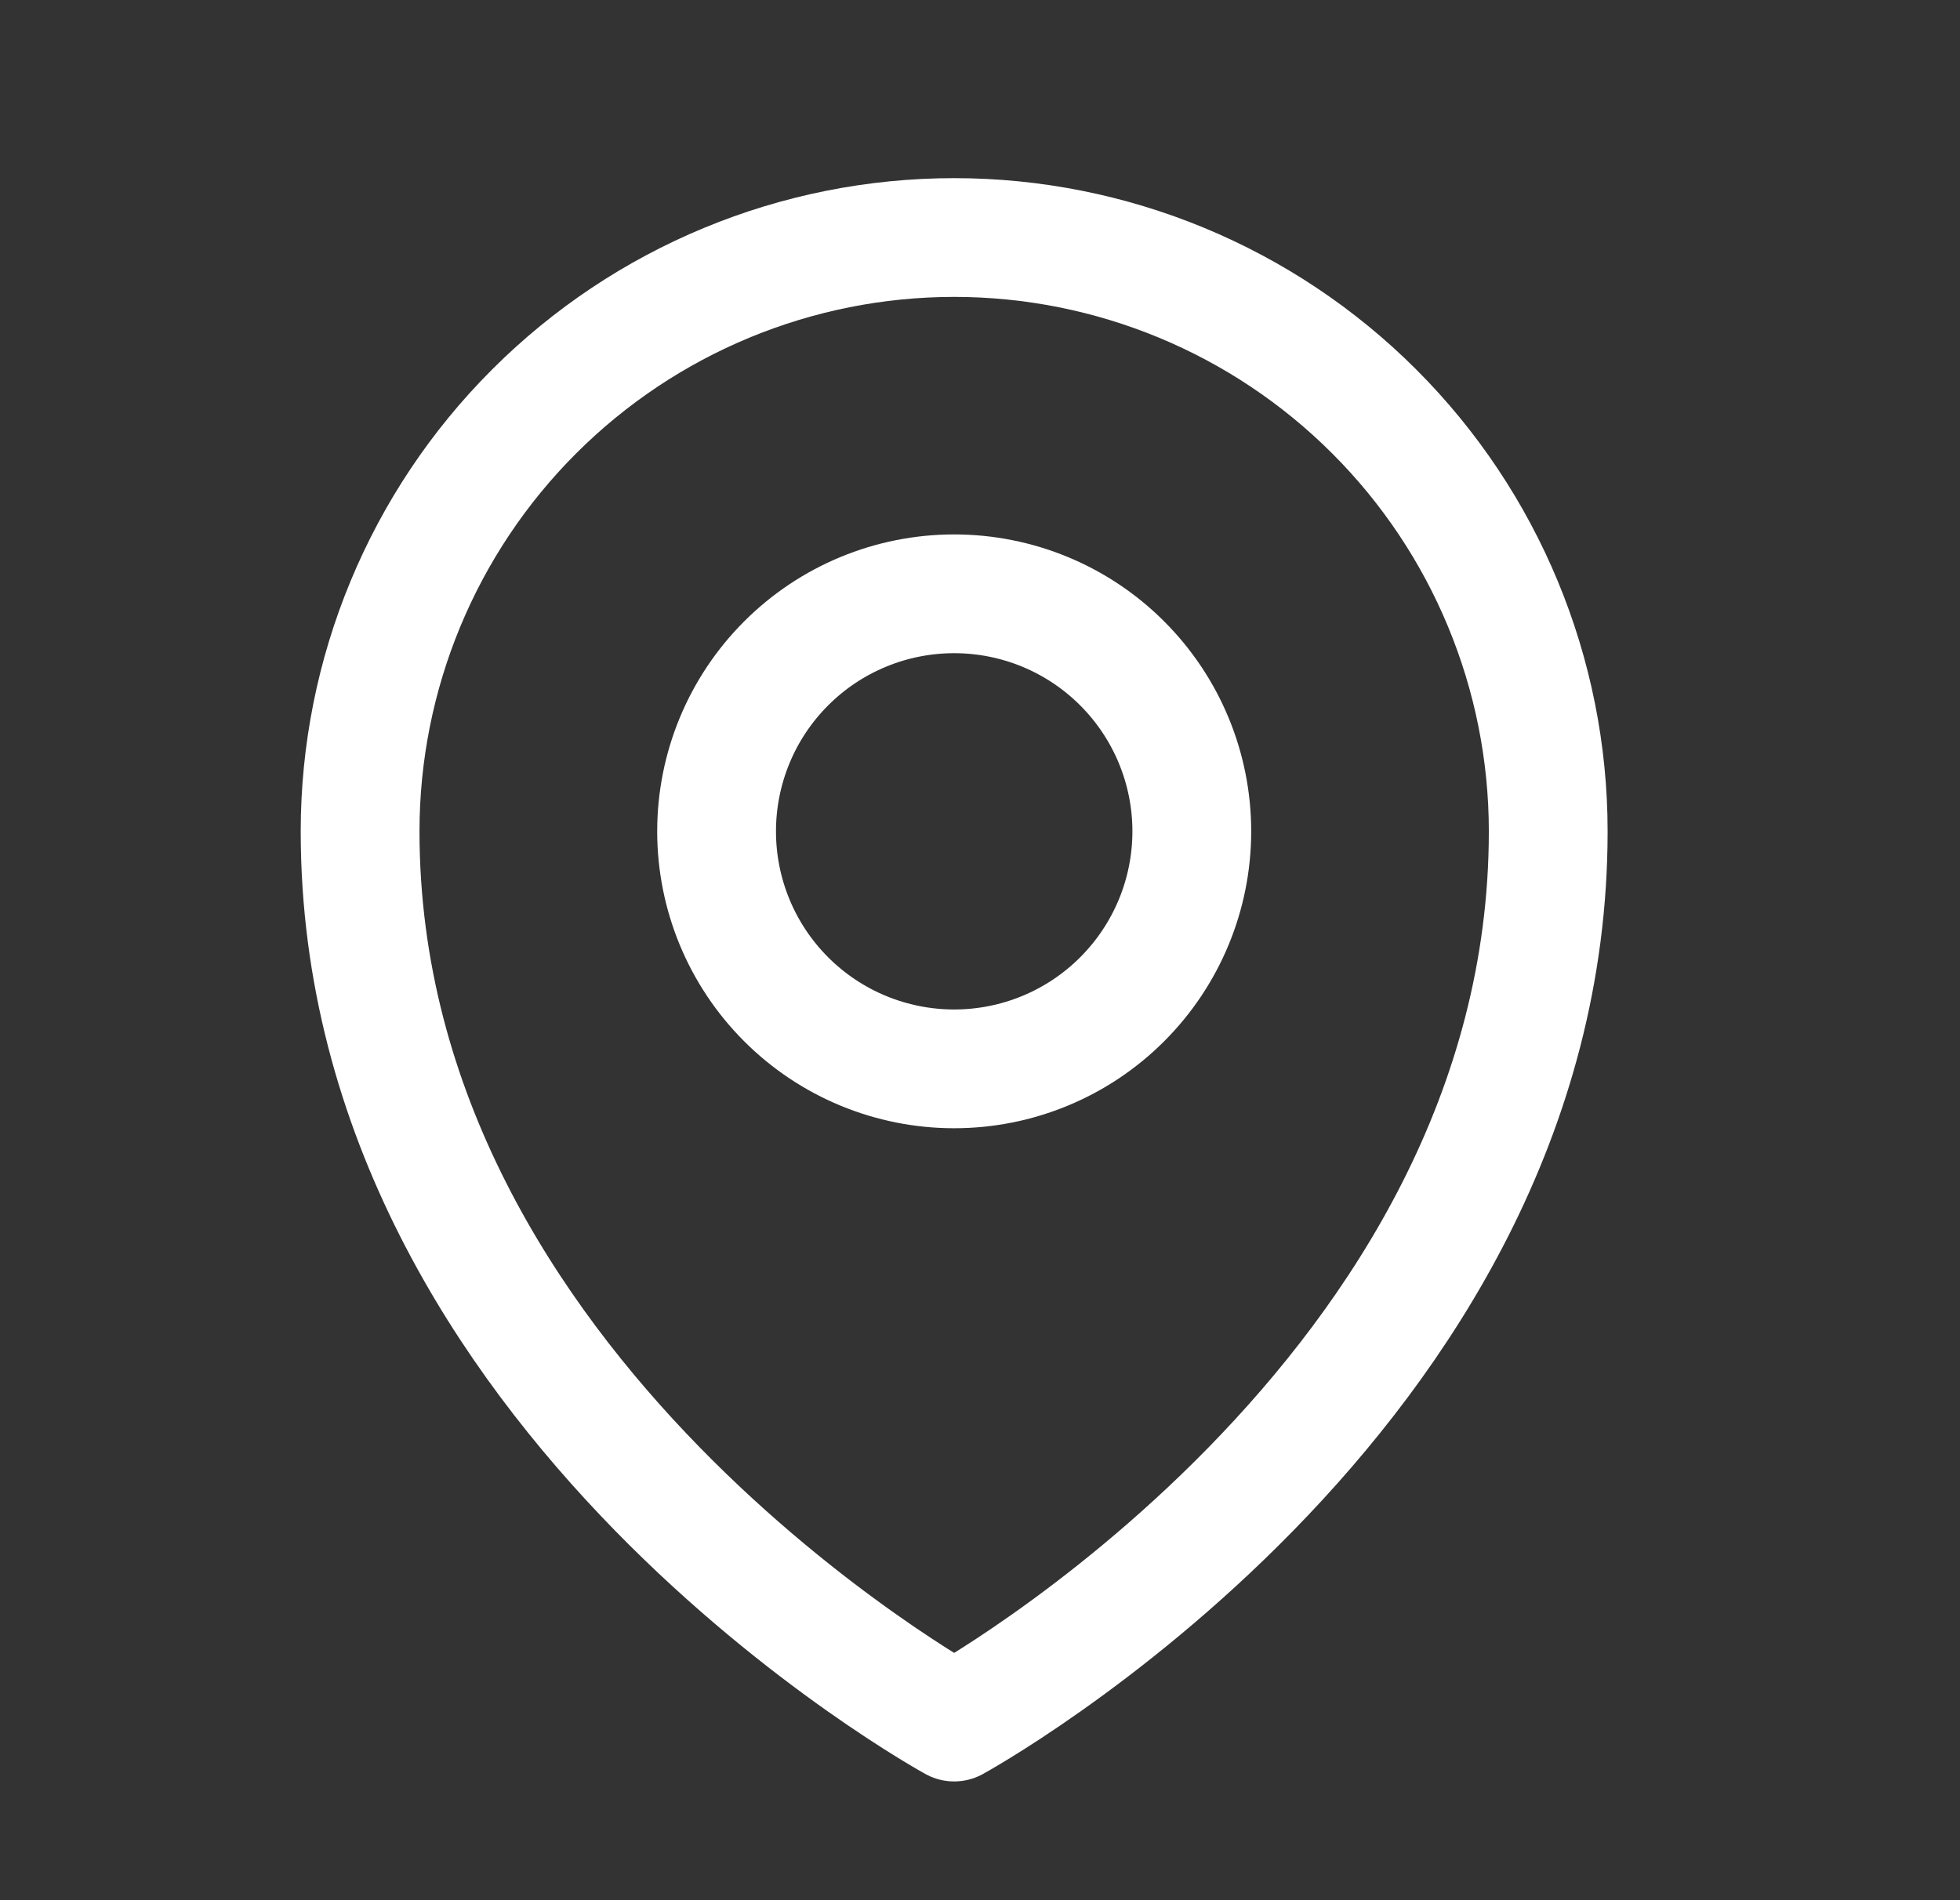
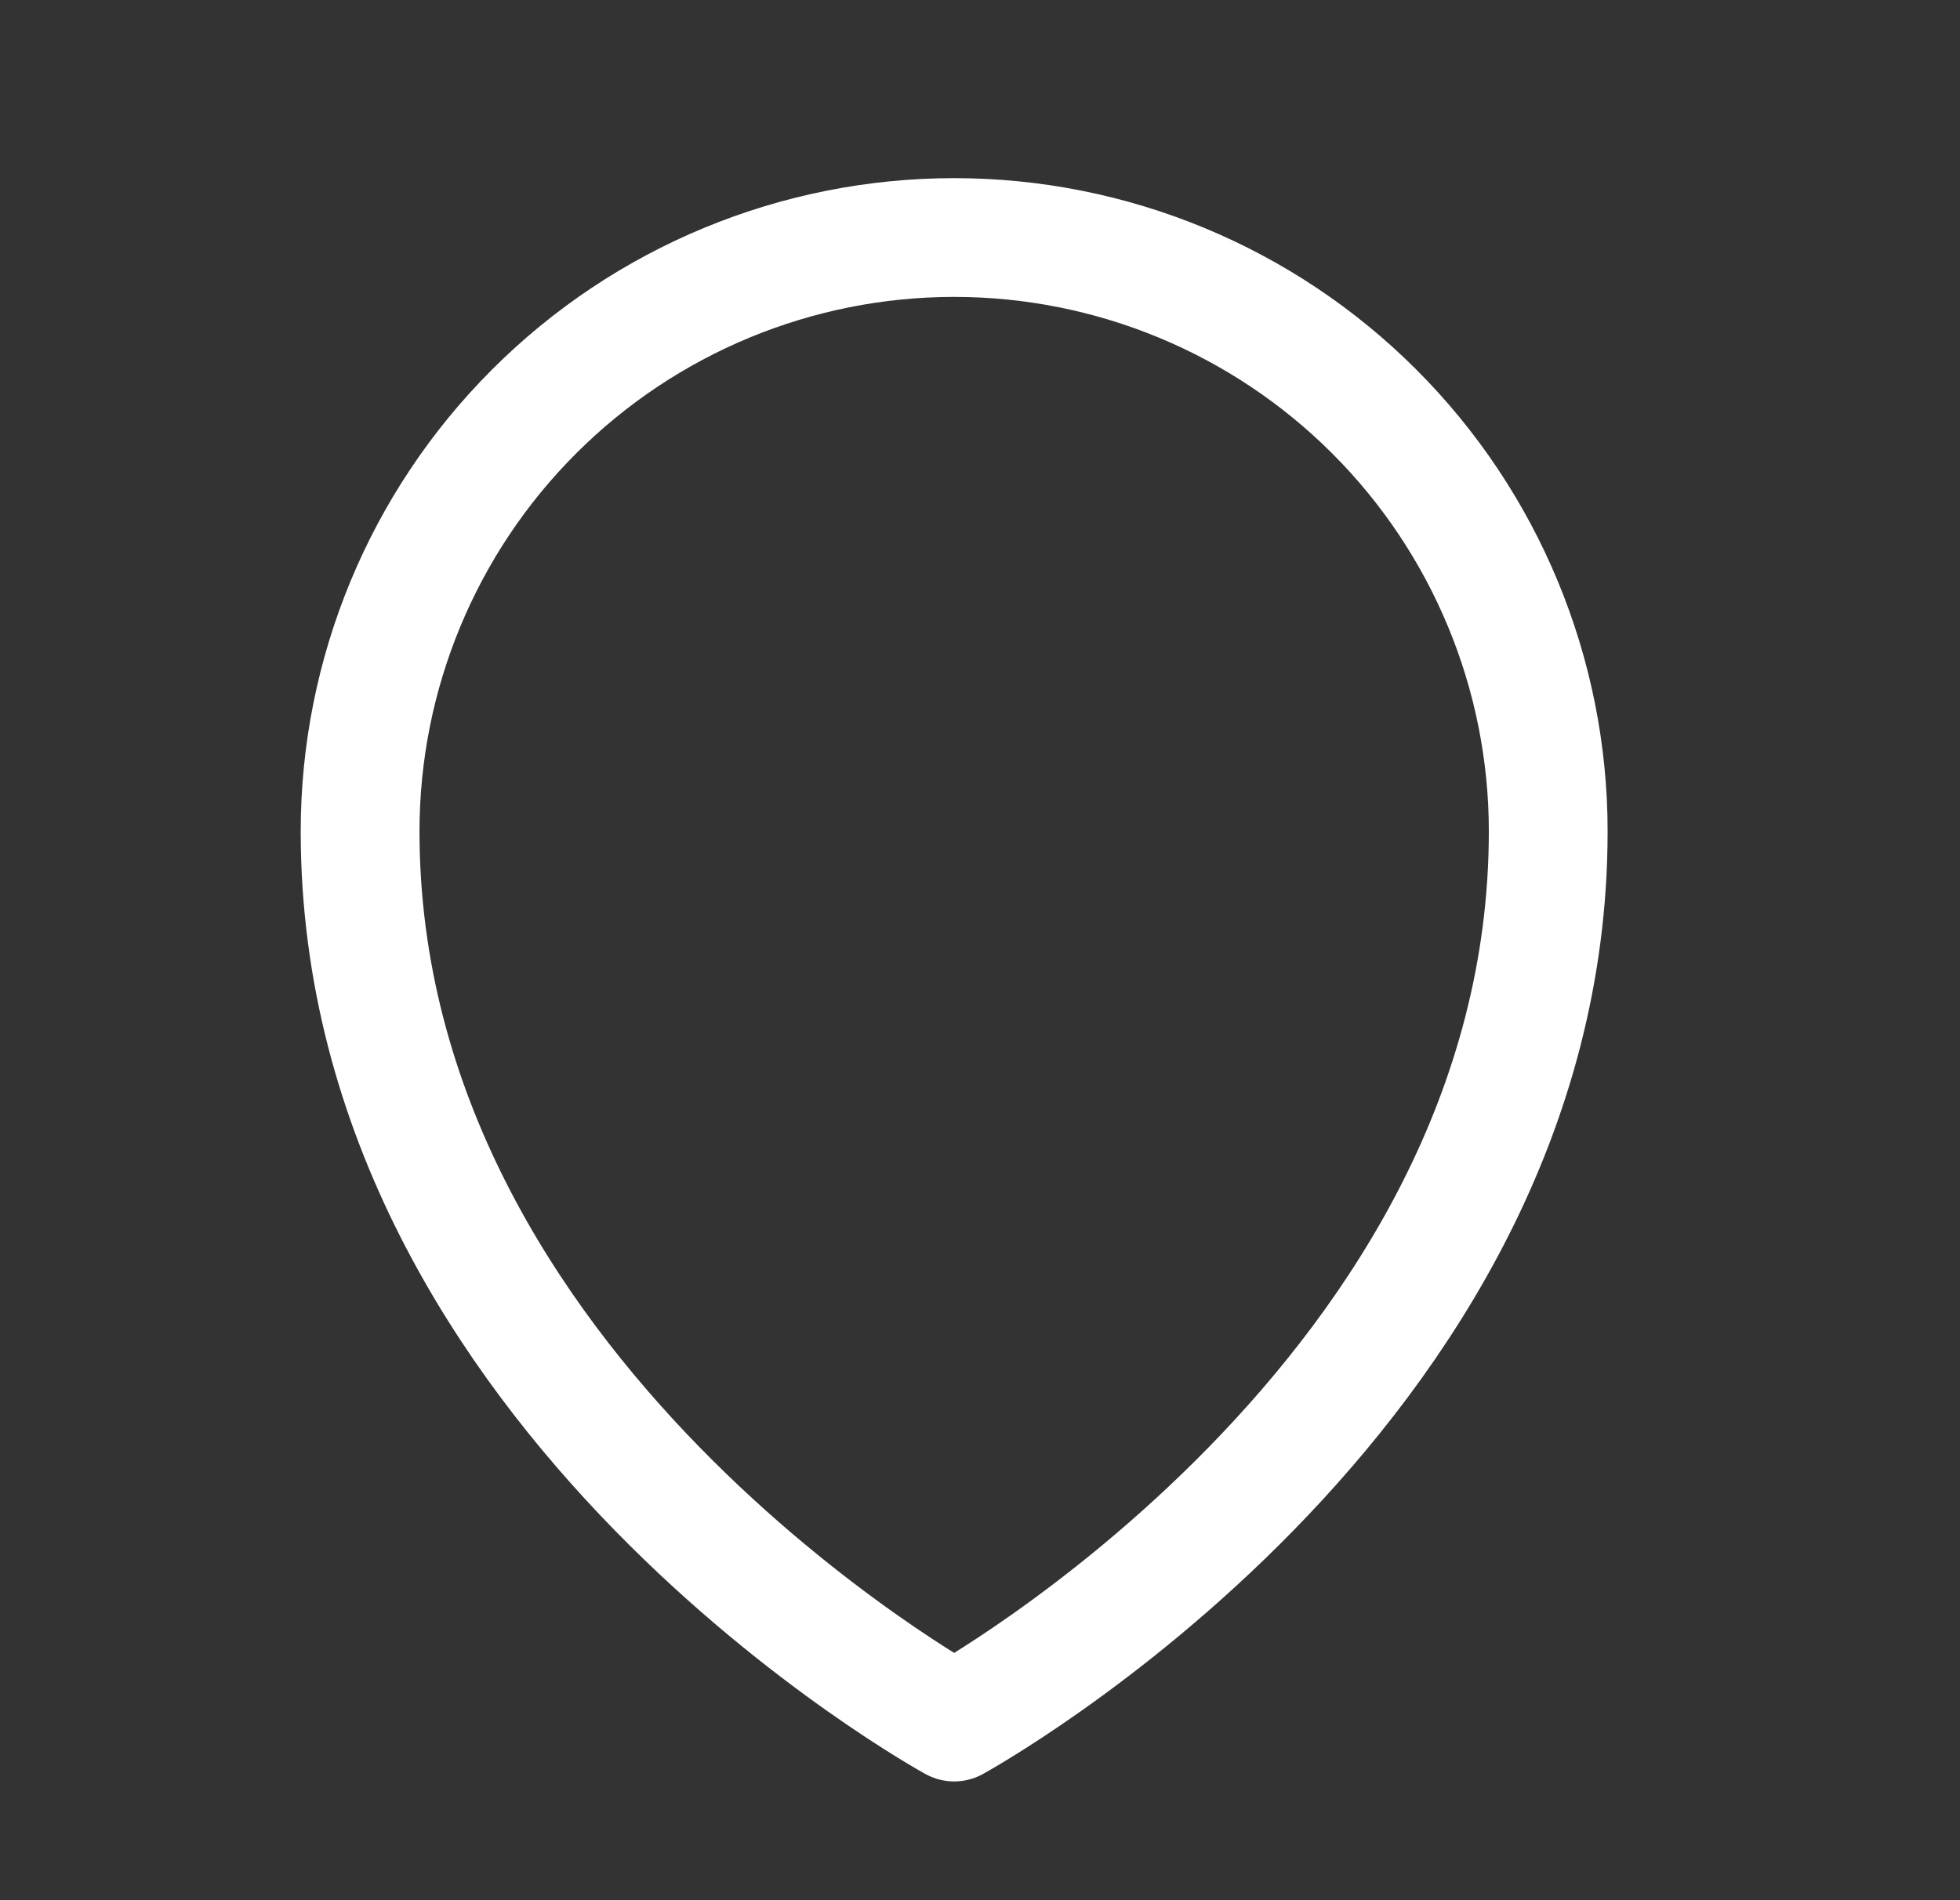
<svg xmlns="http://www.w3.org/2000/svg" width="33" height="32" viewBox="0 0 33 32" fill="none">
  <rect x="0" y="0" width="33" height="32" fill="#333333" stroke="none" />
-   <path d="M20.066 14C20.066 15.061 19.644 16.078 18.894 16.828C18.144 17.579 17.126 18 16.065 18C15.004 18 13.986 17.579 13.236 16.828C12.486 16.078 12.065 15.061 12.065 14C12.065 12.939 12.486 11.922 13.236 11.172C13.986 10.421 15.004 10 16.065 10C17.126 10 18.144 10.421 18.894 11.172C19.644 11.922 20.066 12.939 20.066 14Z" stroke="white" stroke-width="2" stroke-linecap="round" stroke-linejoin="round" />
  <path d="M26.067 14C26.067 23.523 16.065 29 16.065 29C16.065 29 6.063 23.523 6.063 14C6.063 11.348 7.117 8.804 8.993 6.929C10.868 5.054 13.412 4 16.065 4C18.718 4 21.262 5.054 23.137 6.929C25.013 8.804 26.067 11.348 26.067 14Z" stroke="white" stroke-width="2" stroke-linecap="round" stroke-linejoin="round" />
</svg>